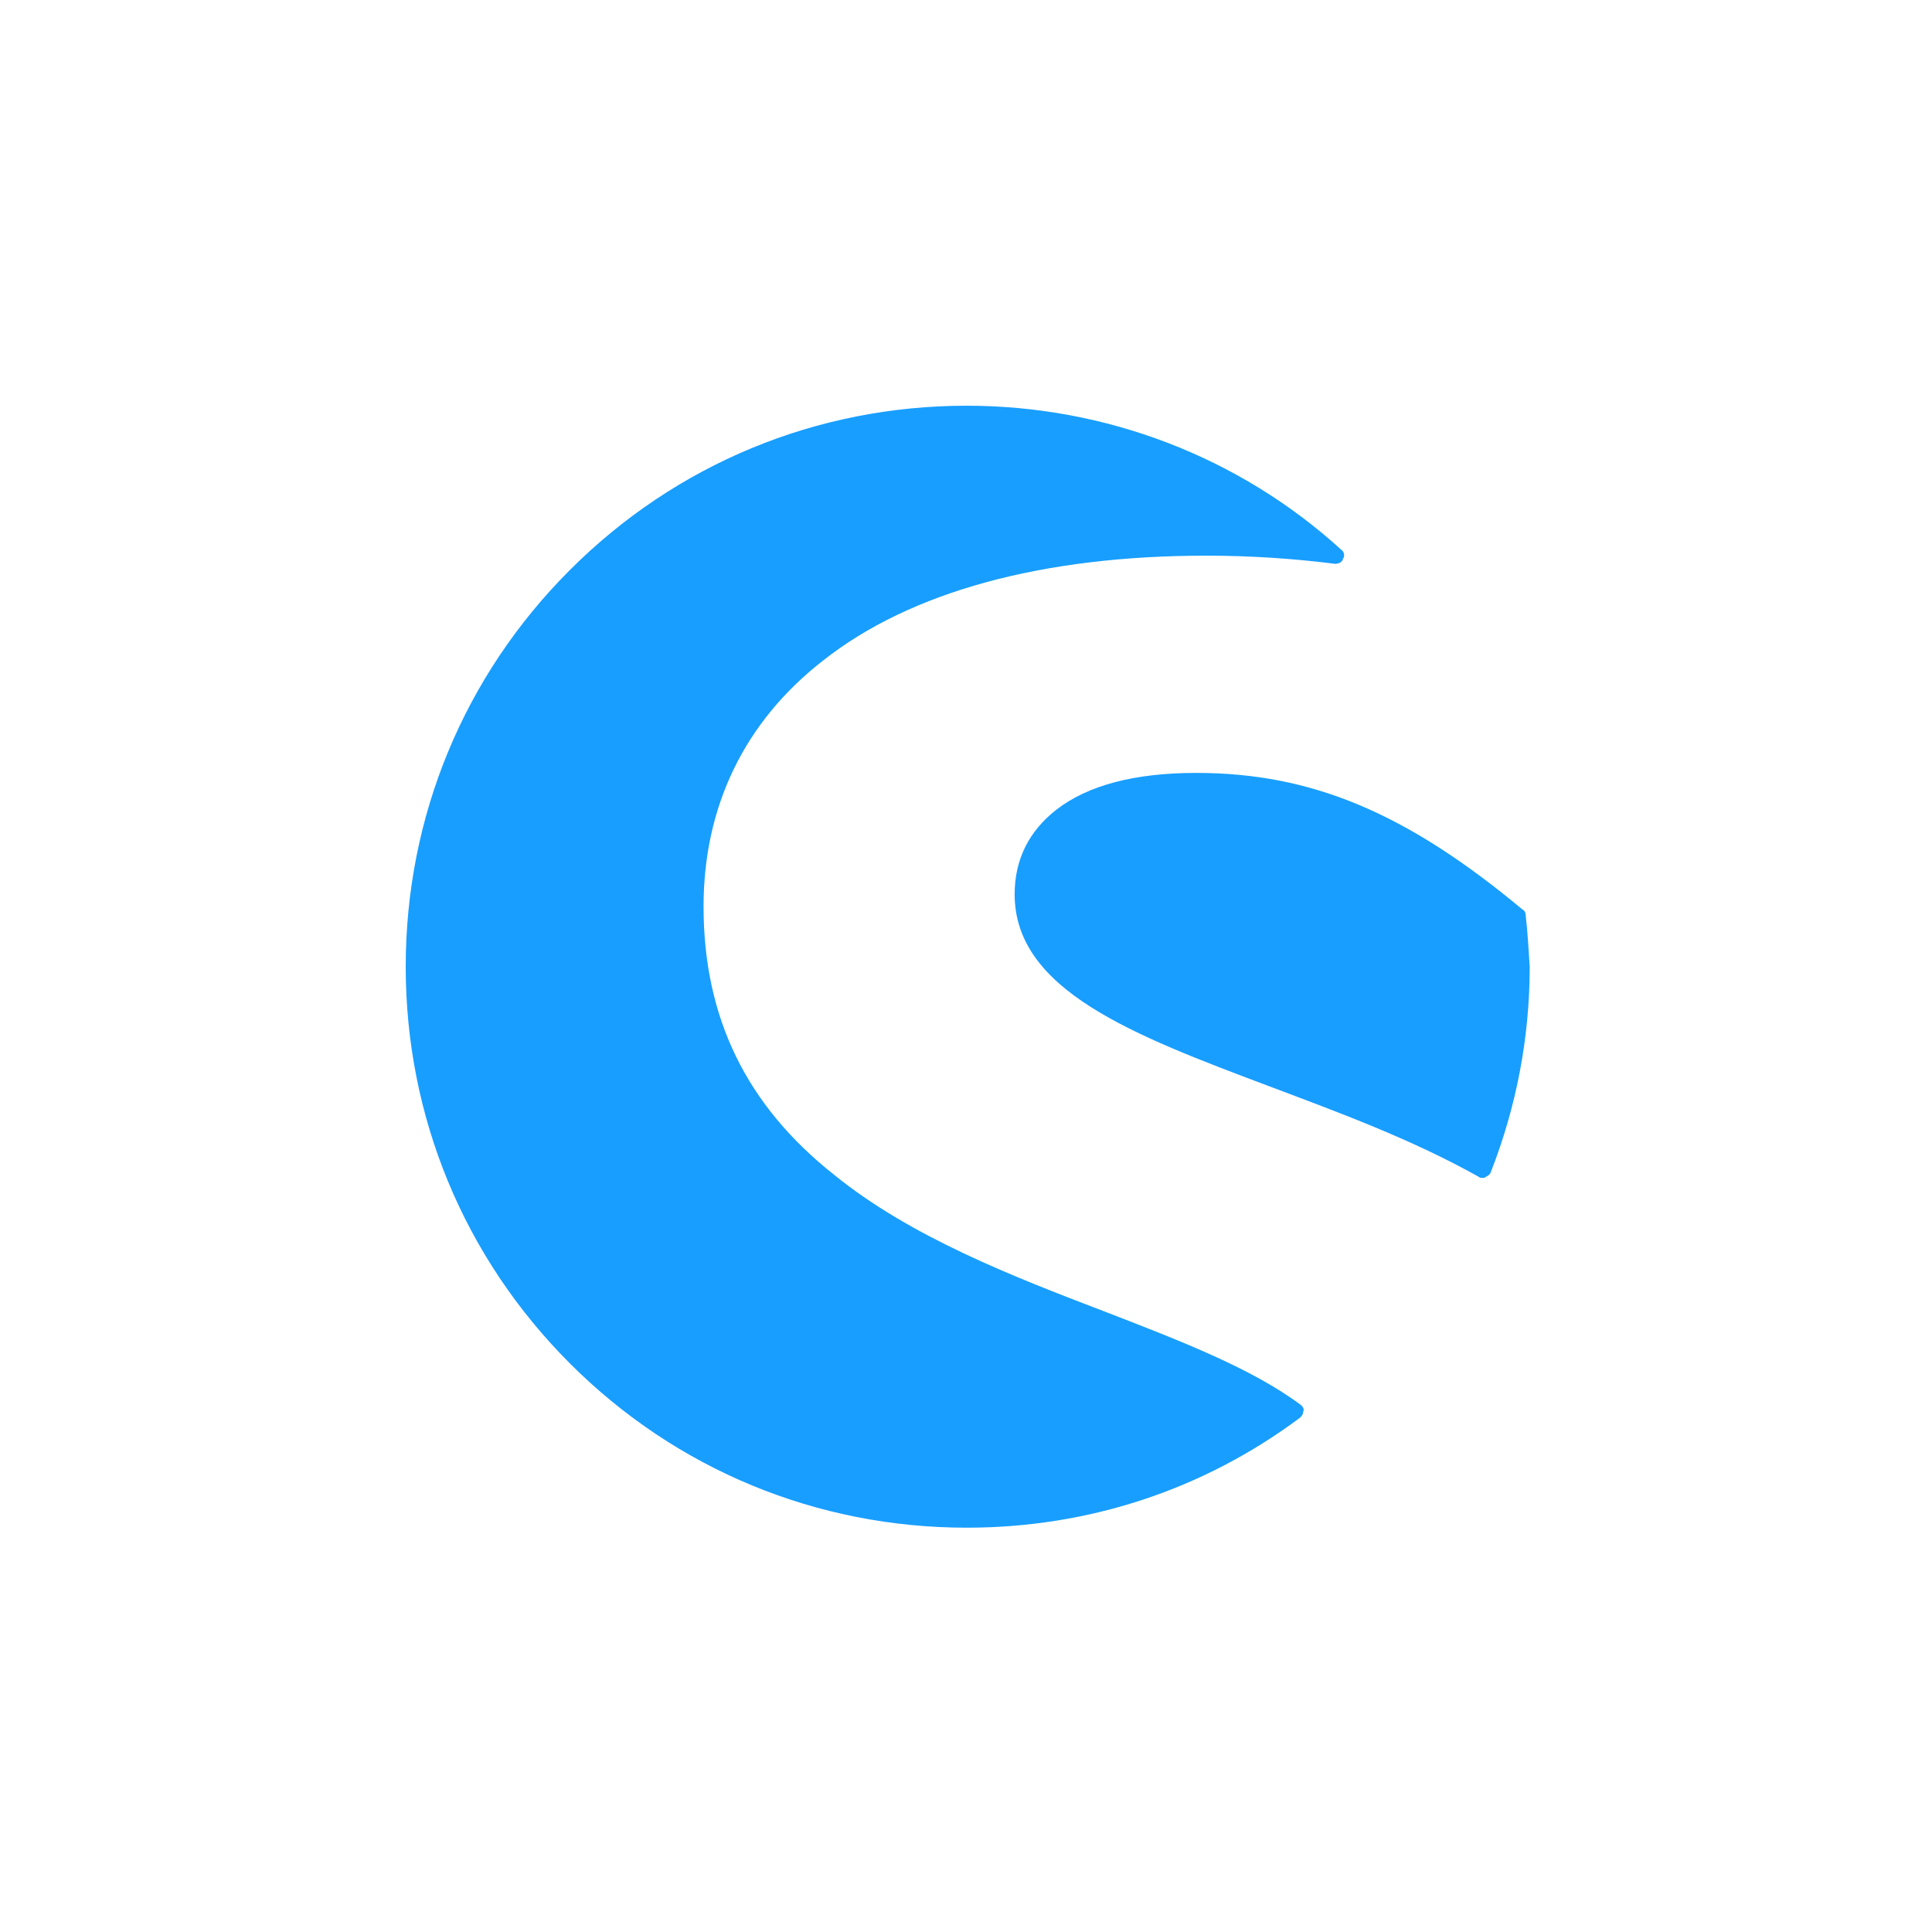
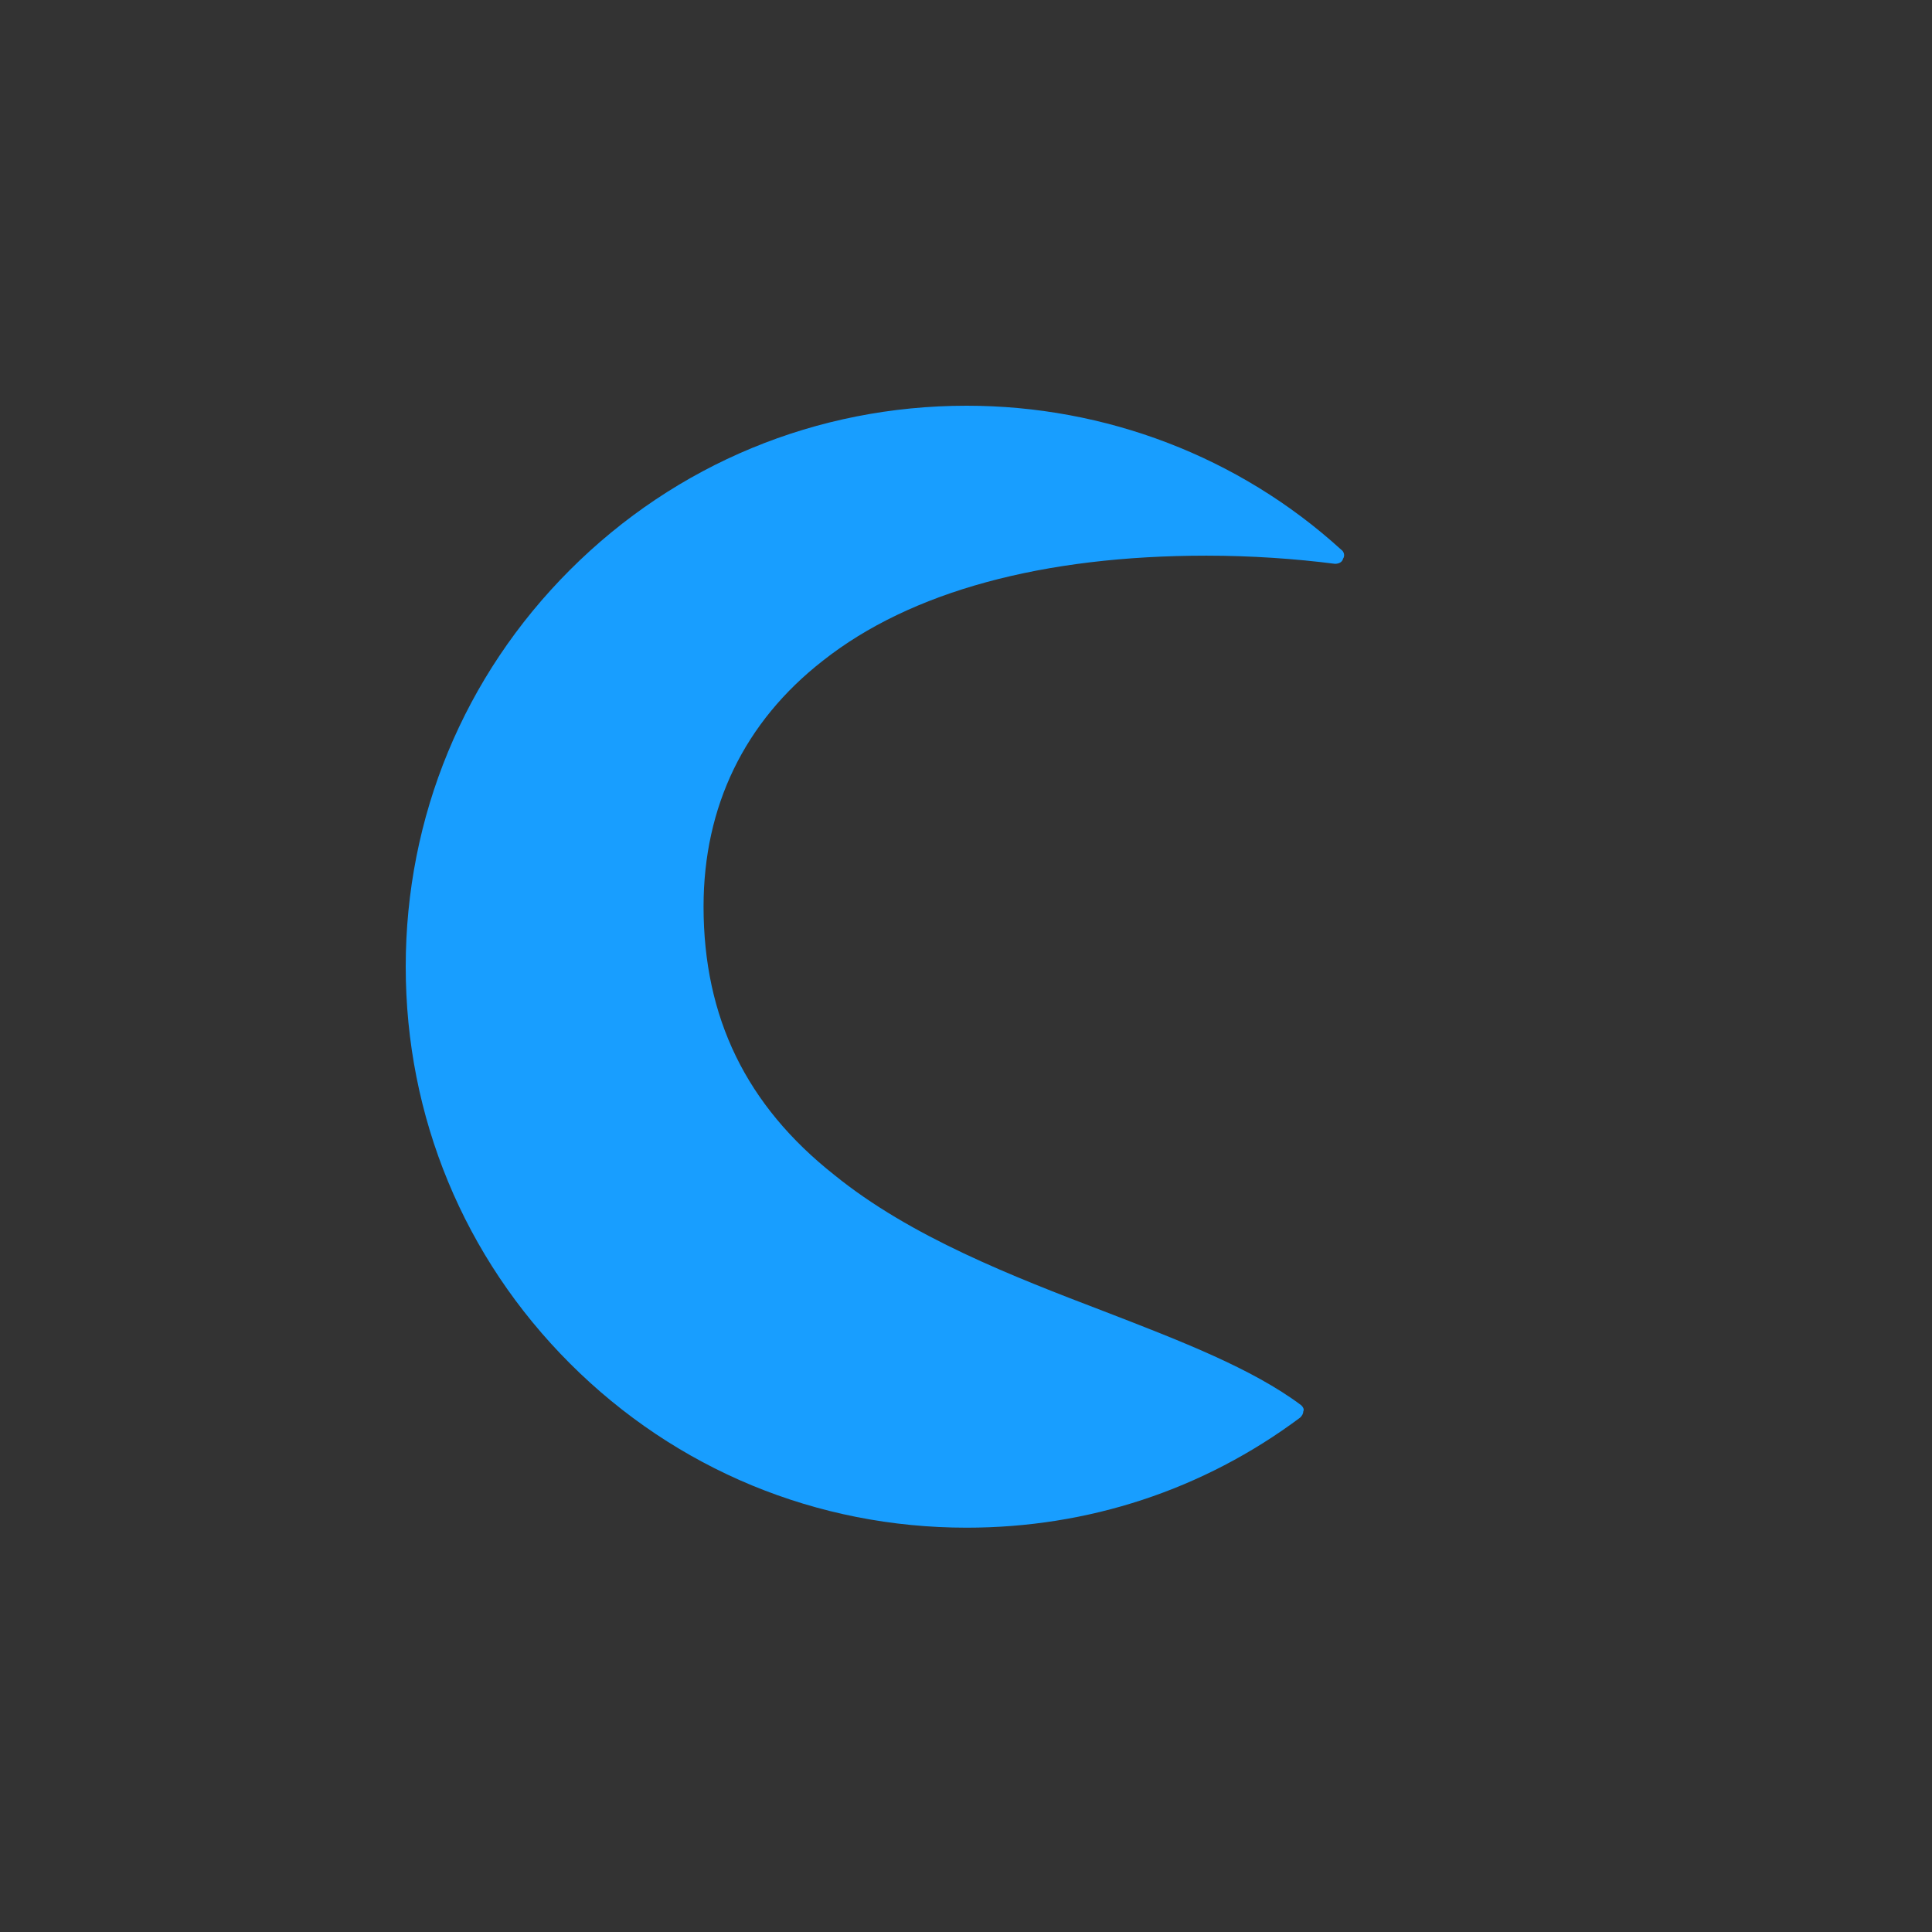
<svg xmlns="http://www.w3.org/2000/svg" width="100" height="100" viewBox="0 0 100 100" fill="none">
  <rect x="0" y="0" width="100" height="100" fill="#333333" stroke="none" />
  <g clip-path="url(#clip0_321_104)">
-     <path d="M100 0H0V100H100V0Z" fill="white" />
    <path d="M67.353 72.737C64.818 70.837 61.123 69.411 57.163 67.88C52.465 66.085 47.133 64.026 43.173 60.806C38.633 57.216 36.416 52.676 36.416 46.922C36.416 41.748 38.527 37.366 42.592 34.198C47.133 30.608 53.996 28.761 62.443 28.761C64.766 28.761 67.036 28.919 69.095 29.183C69.253 29.183 69.464 29.13 69.517 28.919C69.623 28.761 69.57 28.549 69.411 28.444C64.132 23.64 57.216 21 50.036 21C42.276 21 34.99 24.009 29.5 29.5C24.009 34.99 21 42.276 21 50.036C21 57.797 24.009 65.082 29.5 70.573C34.99 76.063 42.276 79.073 50.036 79.073C56.319 79.073 62.284 77.119 67.3 73.371C67.405 73.265 67.458 73.16 67.458 73.054C67.511 72.949 67.458 72.843 67.353 72.737Z" fill="#189EFF" />
-     <path d="M78.967 47.344C78.967 47.238 78.914 47.133 78.809 47.08C72.79 42.065 67.88 40.006 61.915 40.006C58.747 40.006 56.319 40.639 54.682 41.906C53.257 43.015 52.518 44.493 52.518 46.288C52.518 51.251 58.642 53.573 65.663 56.213C69.306 57.586 73.054 58.958 76.538 60.912C76.591 60.965 76.644 60.965 76.75 60.965C76.802 60.965 76.855 60.965 76.908 60.912C77.014 60.859 77.119 60.806 77.172 60.648C78.492 57.269 79.178 53.679 79.178 50.036C79.125 49.192 79.073 48.294 78.967 47.344Z" fill="#189EFF" />
  </g>
  <defs>
    <clipPath id="clip0_321_104">
      <rect width="100" height="100" fill="white" />
    </clipPath>
  </defs>
</svg>